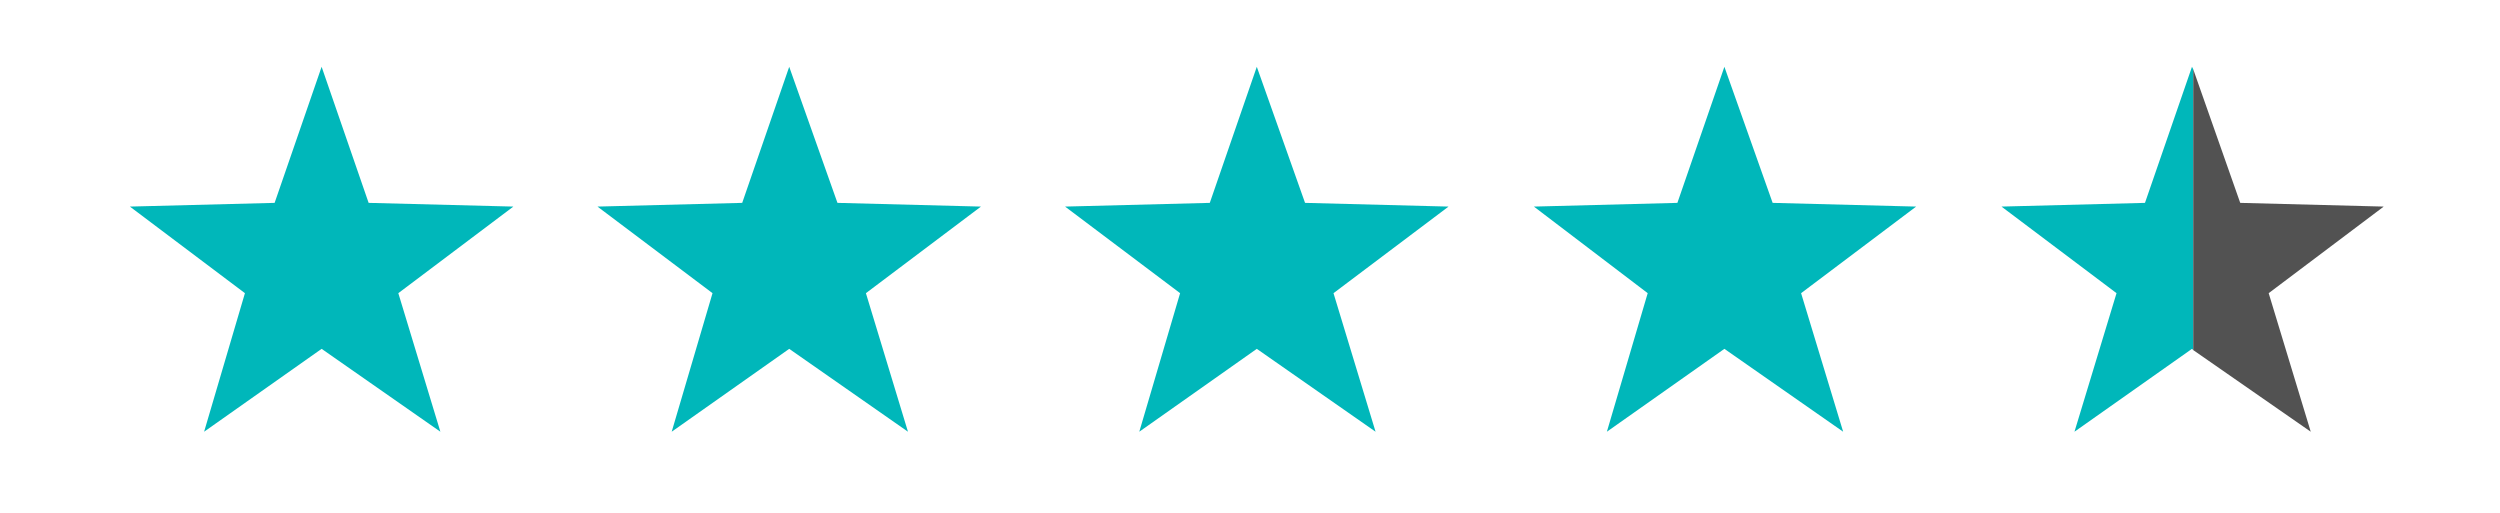
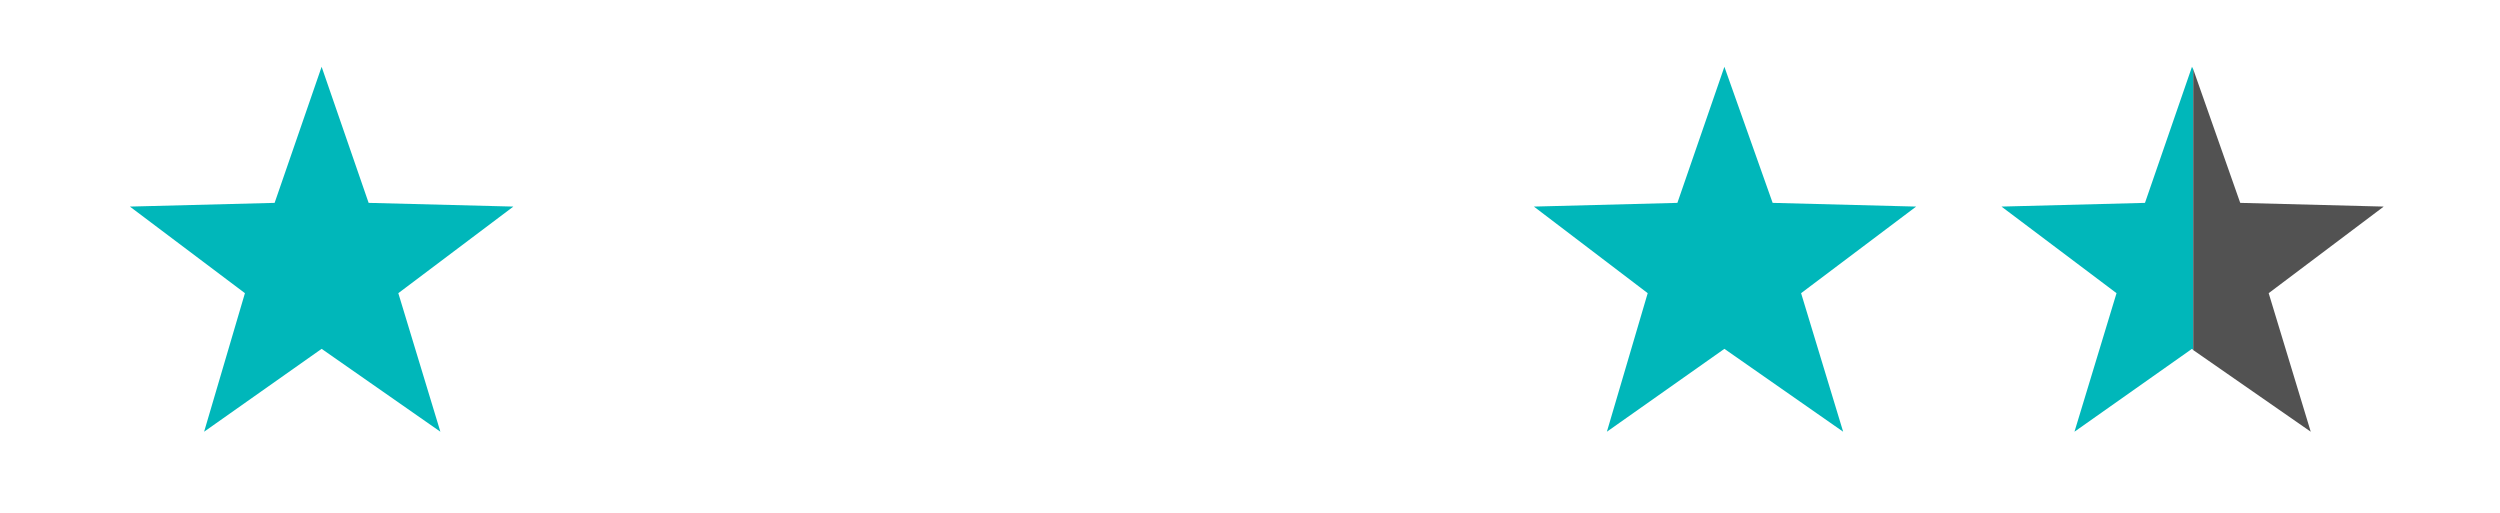
<svg xmlns="http://www.w3.org/2000/svg" version="1.1" id="Layer_1" x="0px" y="0px" viewBox="0 0 202.1 41.5" style="enable-background:new 0 0 202.1 41.5;" xml:space="preserve">
  <style type="text/css">
	.st0{fill:#00B7BA;}
	.st1{fill:#525252;}
</style>
  <polygon class="st0" points="26,28.2 16.5,34.9 19.8,23.7 10.5,16.7 22.2,16.4 26,5.4 29.8,16.4 41.5,16.7 32.2,23.7 35.6,34.9 " />
-   <polygon class="st0" points="63.8,28.2 54.3,34.9 57.6,23.7 48.3,16.7 60,16.4 63.8,5.4 67.7,16.4 79.3,16.7 70,23.7 73.4,34.9 " />
-   <polygon class="st0" points="101.6,28.2 92.1,34.9 95.4,23.7 86.1,16.7 97.8,16.4 101.6,5.4 105.5,16.4 117.1,16.7 107.8,23.7   111.2,34.9 " />
  <polygon class="st0" points="139.4,28.2 129.9,34.9 133.2,23.7 124,16.7 135.6,16.4 139.4,5.4 143.3,16.4 154.9,16.7 145.6,23.7   149,34.9 " />
  <polygon class="st0" points="177.2,5.4 173.4,16.4 161.8,16.7 171.1,23.7 167.7,34.9 177.2,28.2 177.3,28.3 177.3,5.6 " />
  <polygon class="st1" points="183.4,23.7 192.7,16.7 181.1,16.4 177.3,5.6 177.3,28.3 186.8,34.9 " />
</svg>